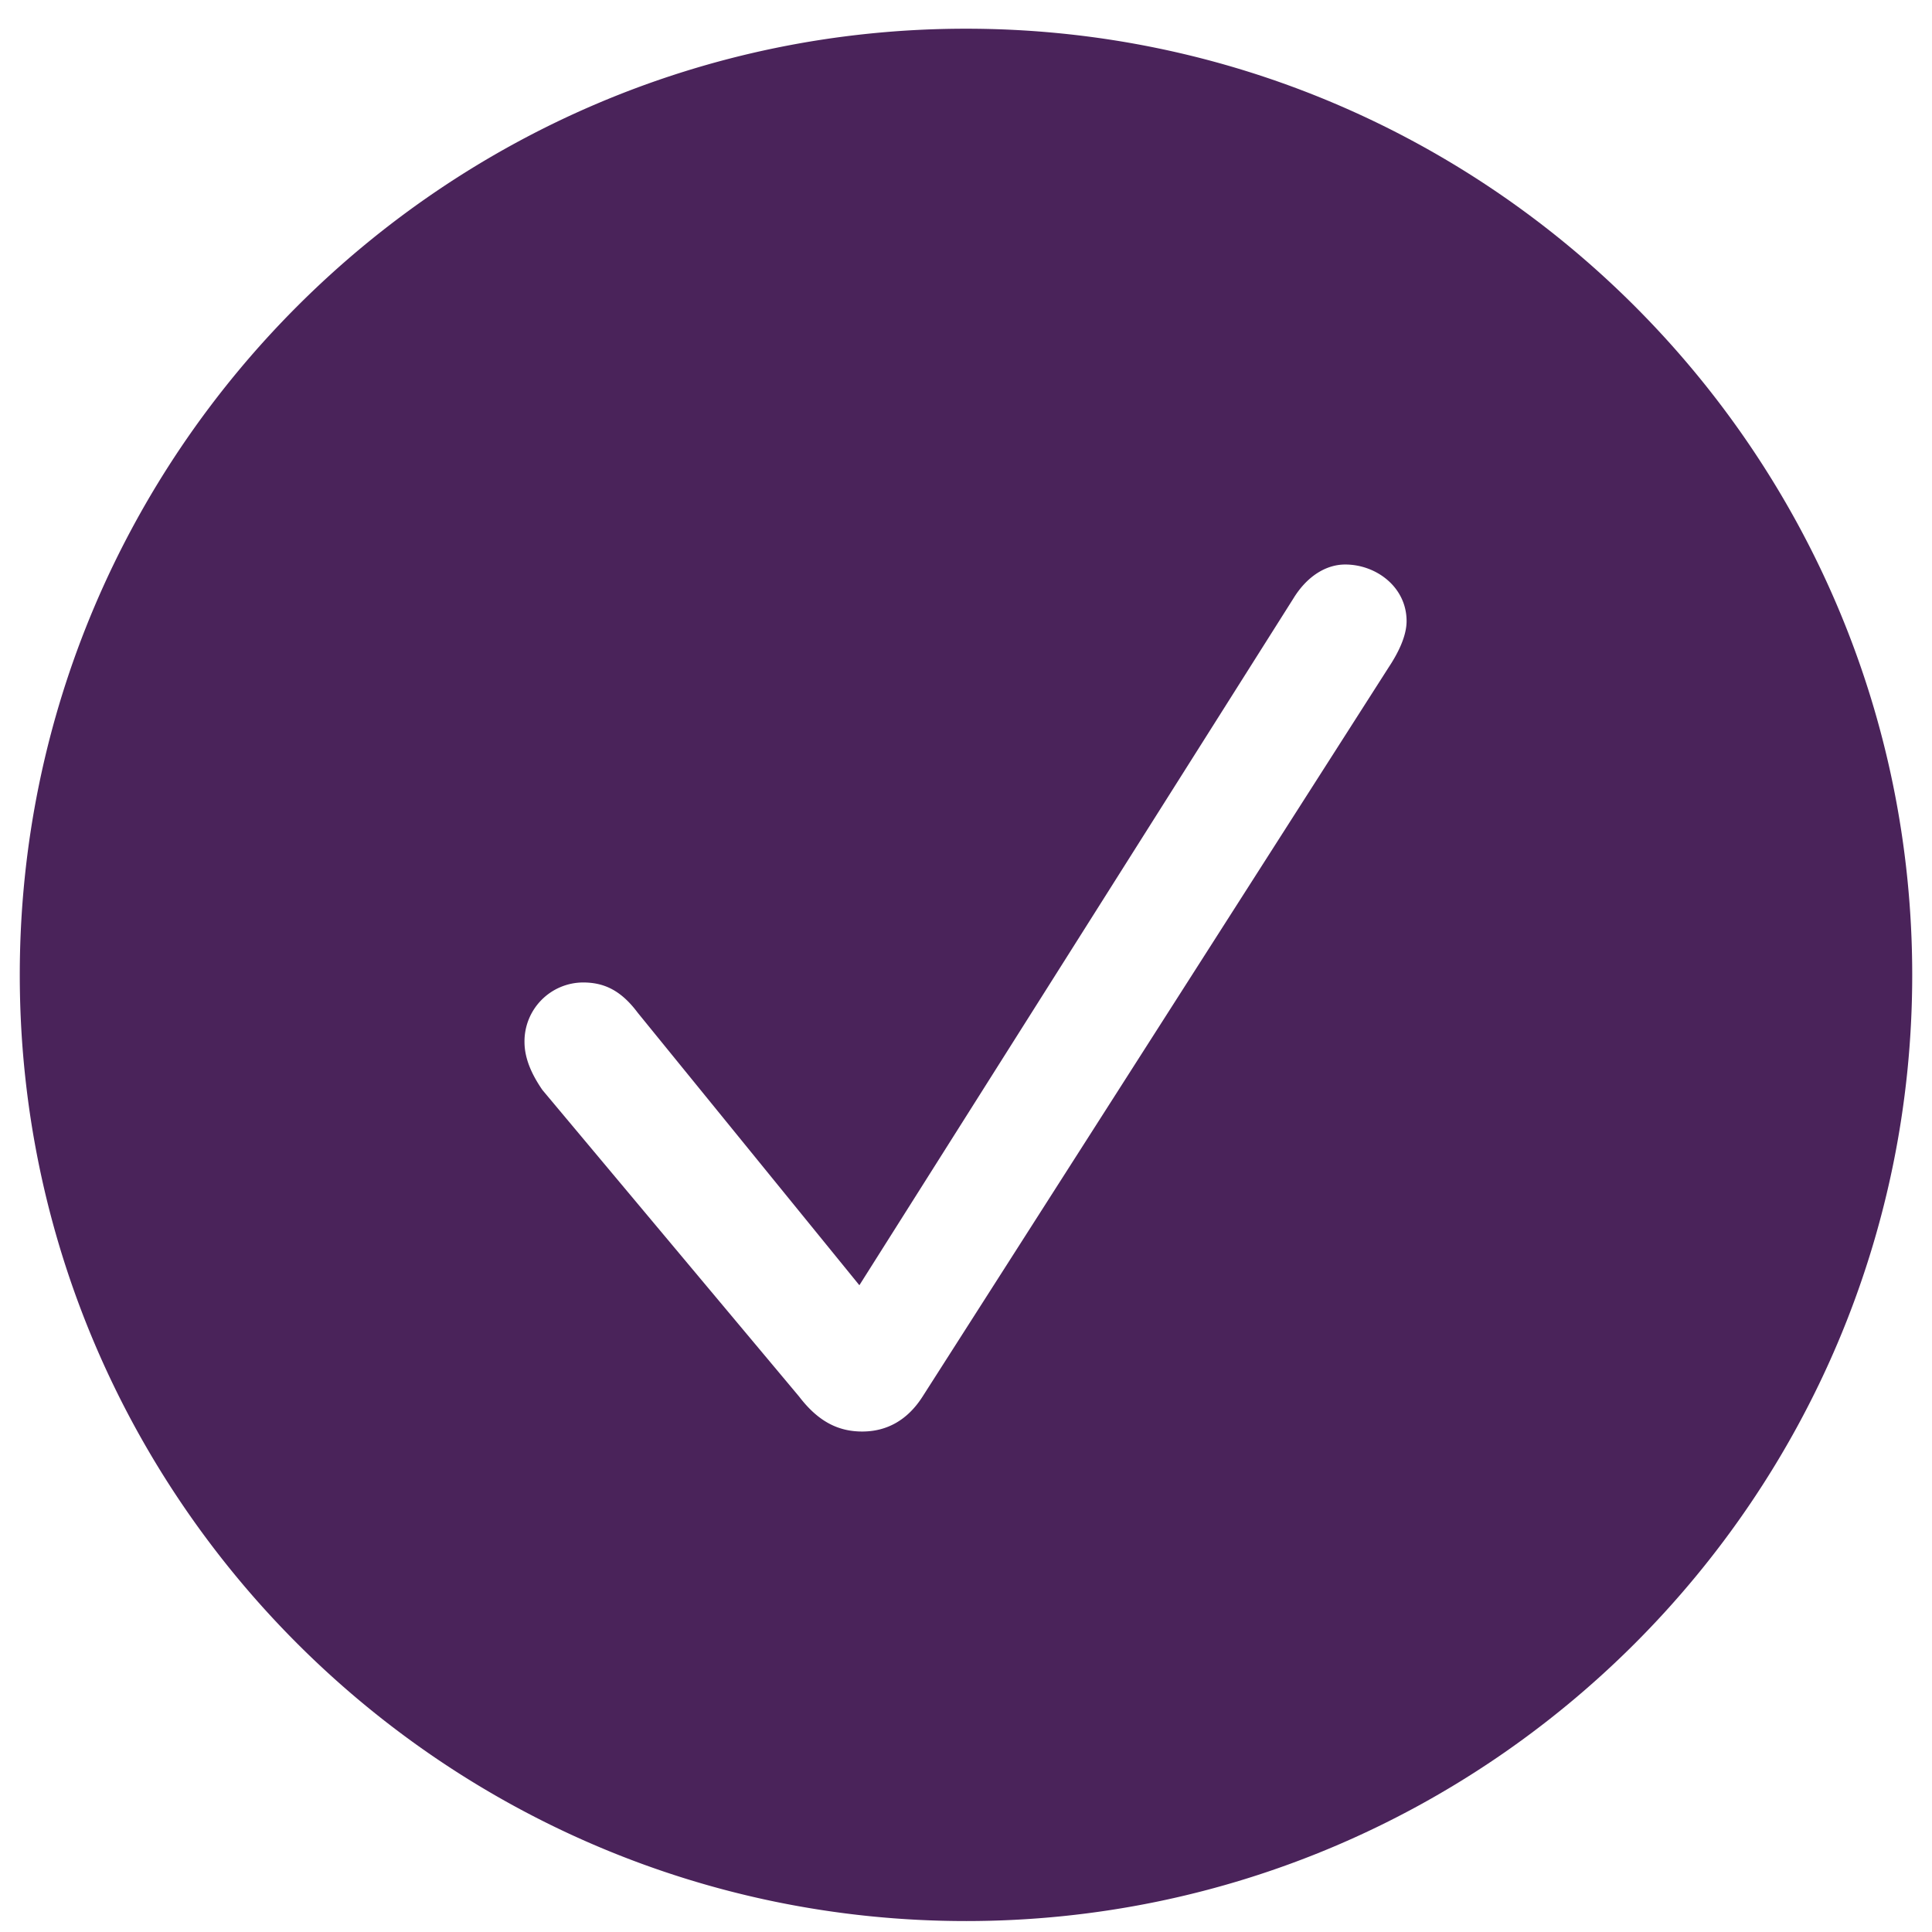
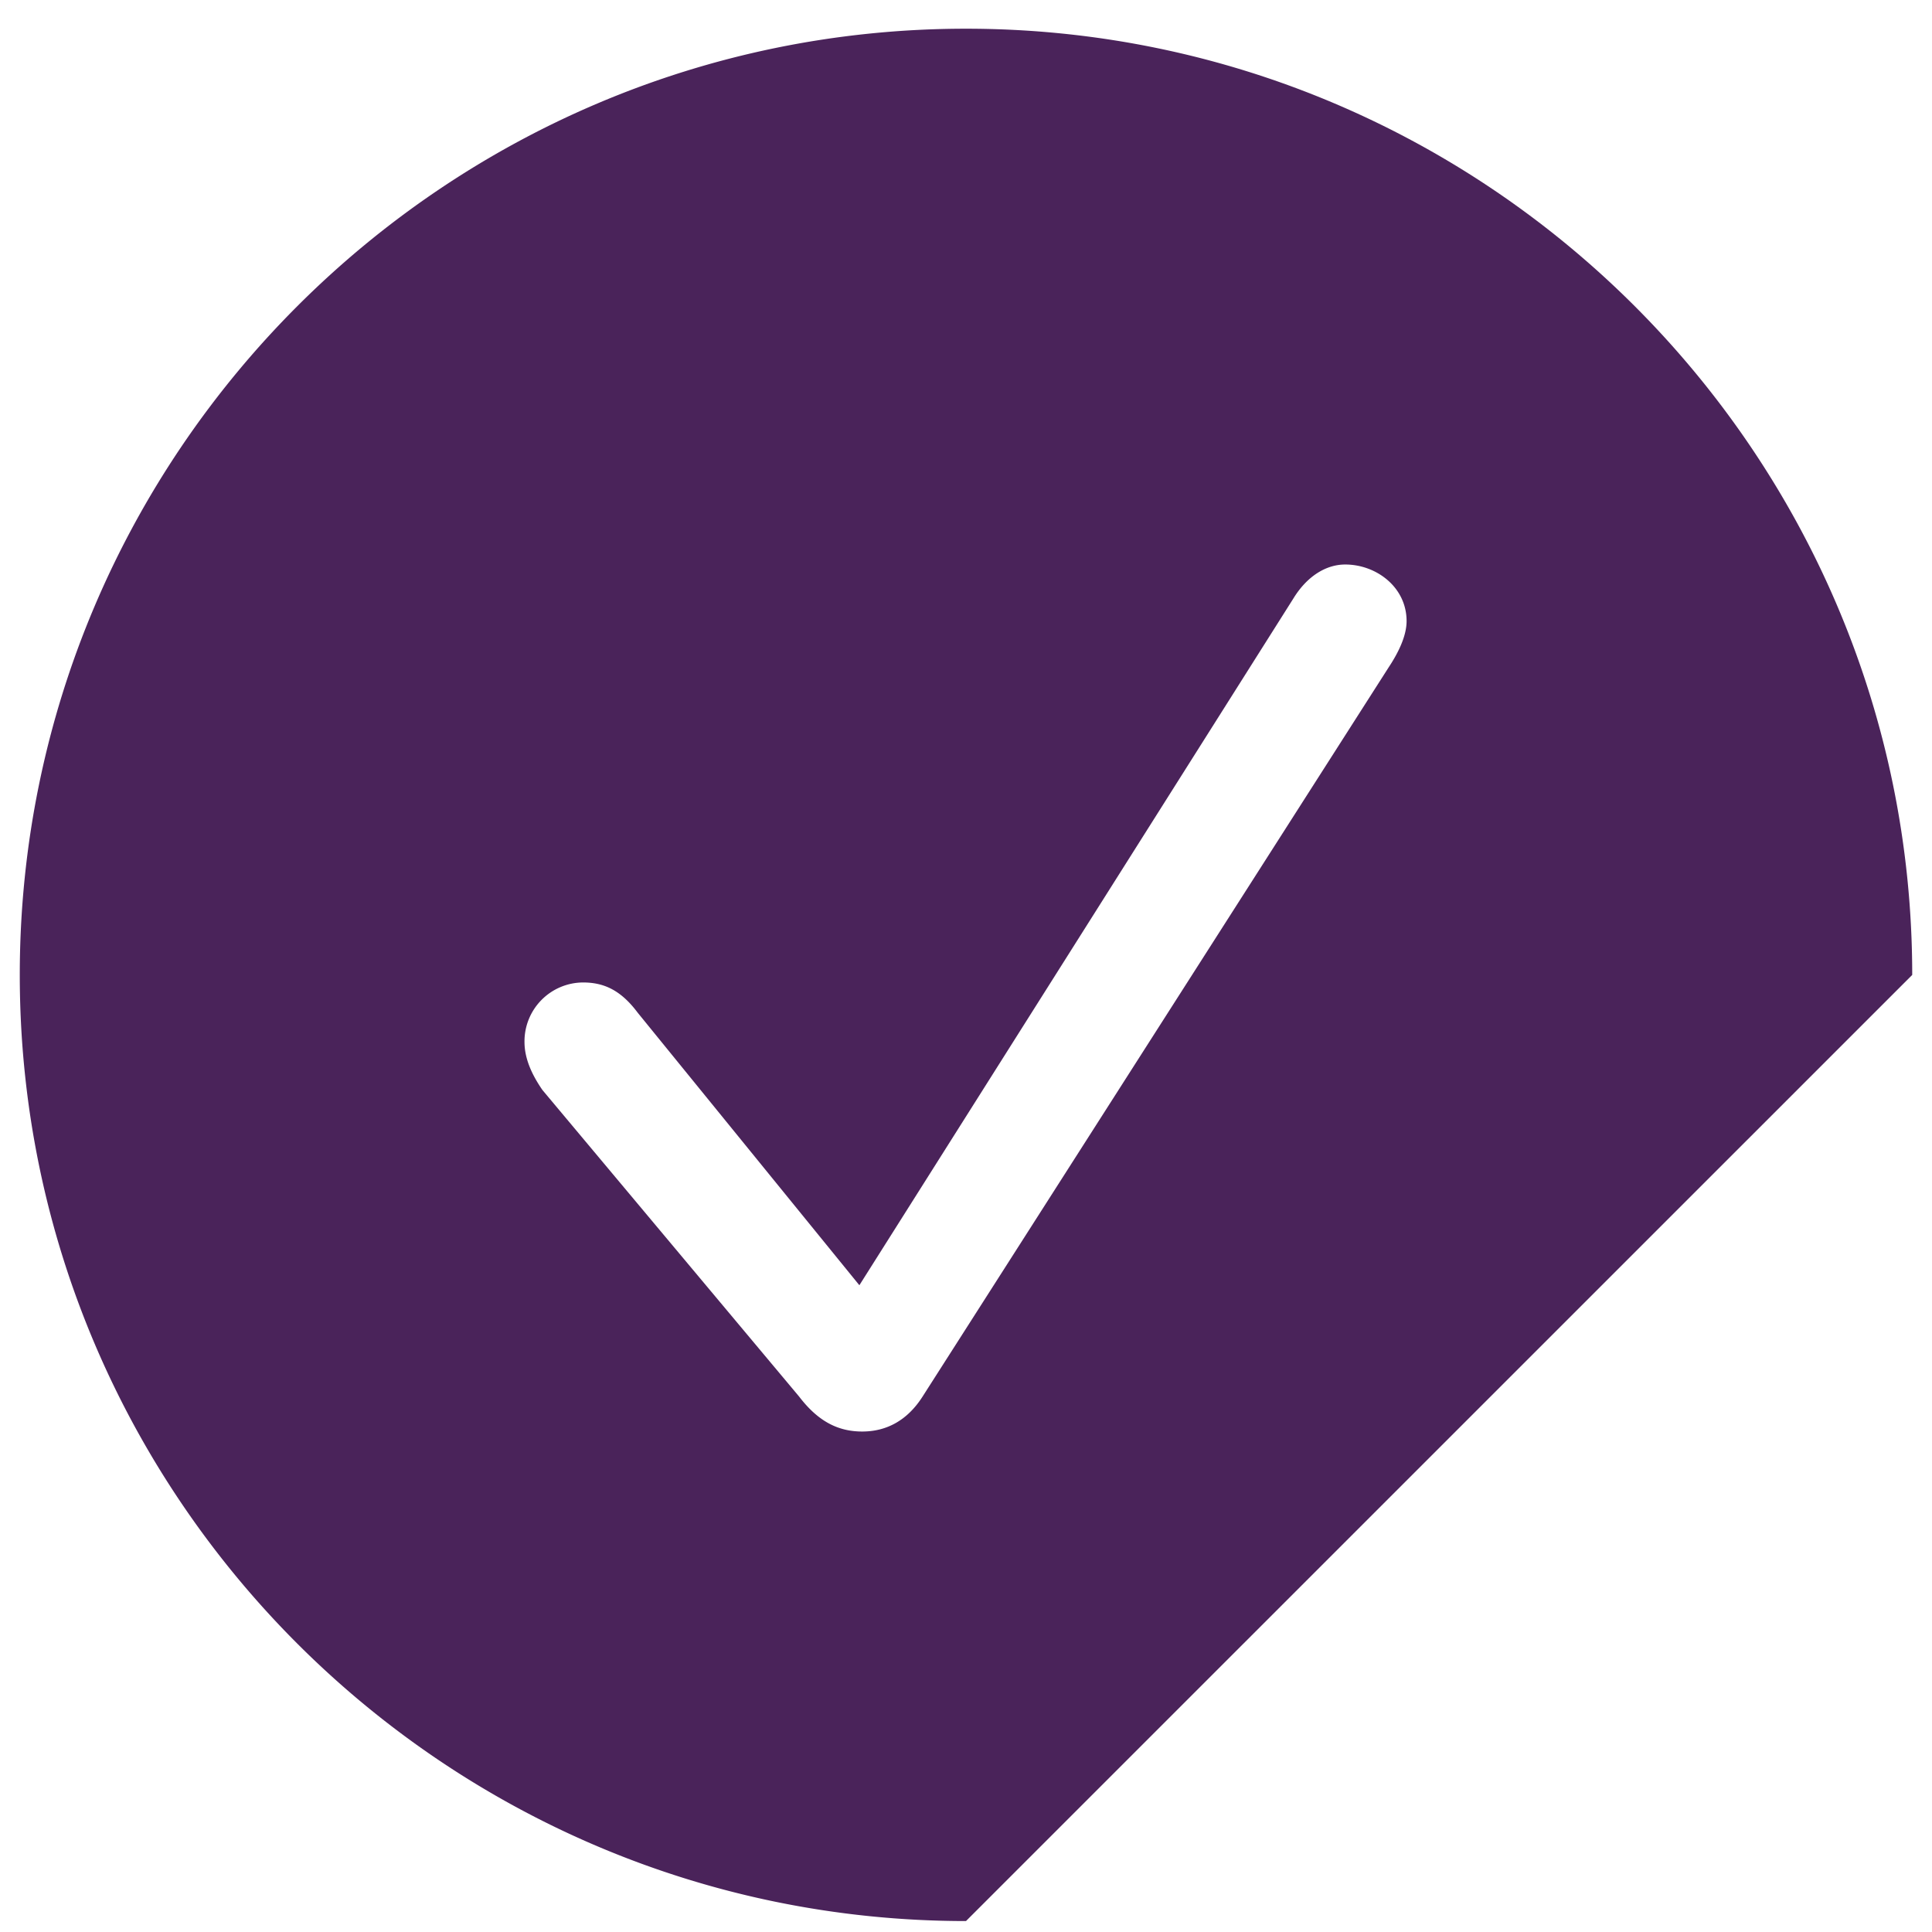
<svg xmlns="http://www.w3.org/2000/svg" width="21" height="21" fill="none">
-   <path fill="#4A235A" d="M10.5 20.881C4.83 20.881.215 16.267.215 10.597S4.83.312 10.5.312s10.285 4.614 10.285 10.285c0 5.67-4.615 10.284-10.285 10.284M9.372 15.56c.267 0 .492-.123.656-.38l5.066-7.926c.102-.154.195-.338.195-.503 0-.369-.329-.615-.667-.615-.215 0-.42.134-.564.37L9.341 13.97l-2.41-2.963c-.184-.246-.369-.328-.594-.328a.64.64 0 0 0-.636.646c0 .184.082.359.195.523l2.79 3.332c.204.267.42.38.686.38" />
+   <path fill="#4A235A" d="M10.5 20.881C4.83 20.881.215 16.267.215 10.597S4.83.312 10.5.312s10.285 4.614 10.285 10.285M9.372 15.56c.267 0 .492-.123.656-.38l5.066-7.926c.102-.154.195-.338.195-.503 0-.369-.329-.615-.667-.615-.215 0-.42.134-.564.37L9.341 13.97l-2.41-2.963c-.184-.246-.369-.328-.594-.328a.64.64 0 0 0-.636.646c0 .184.082.359.195.523l2.79 3.332c.204.267.42.38.686.38" />
</svg>